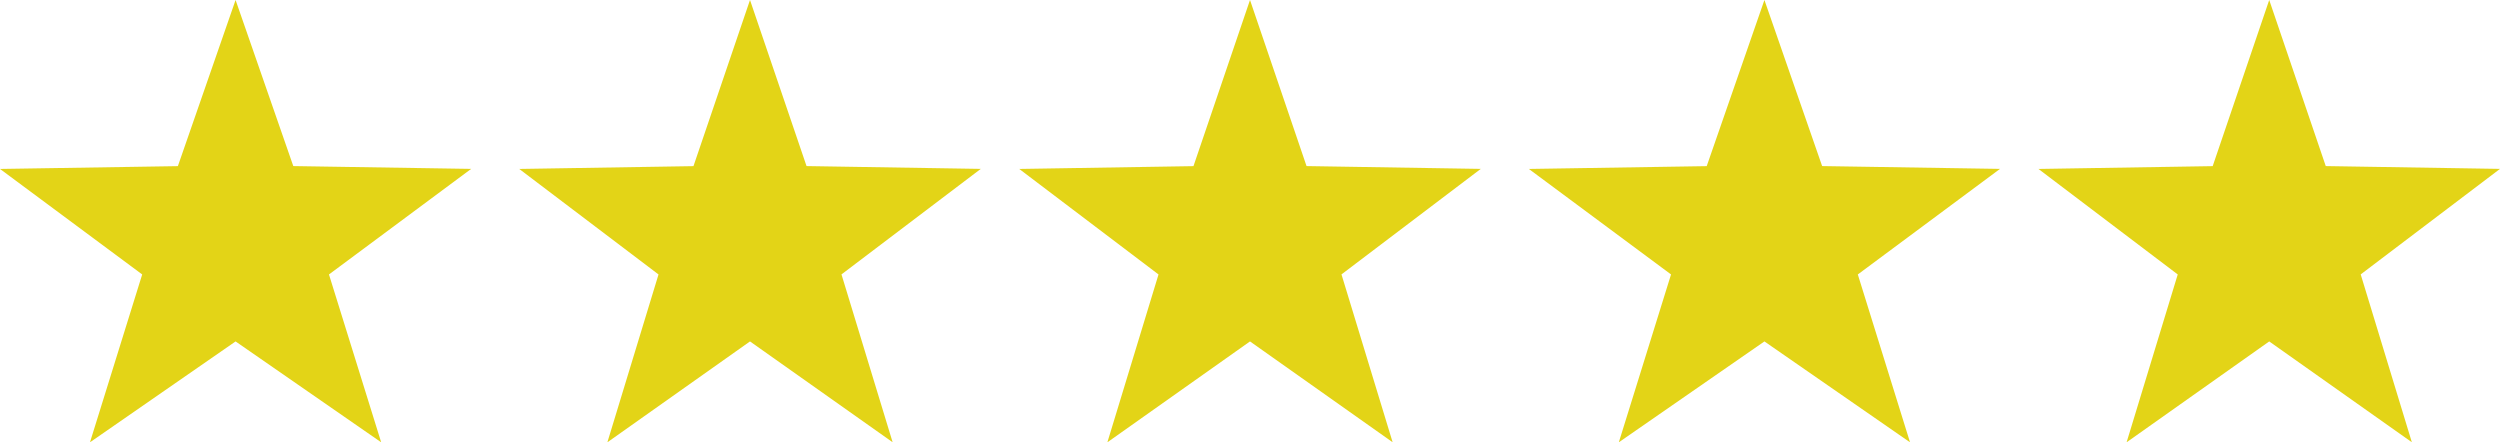
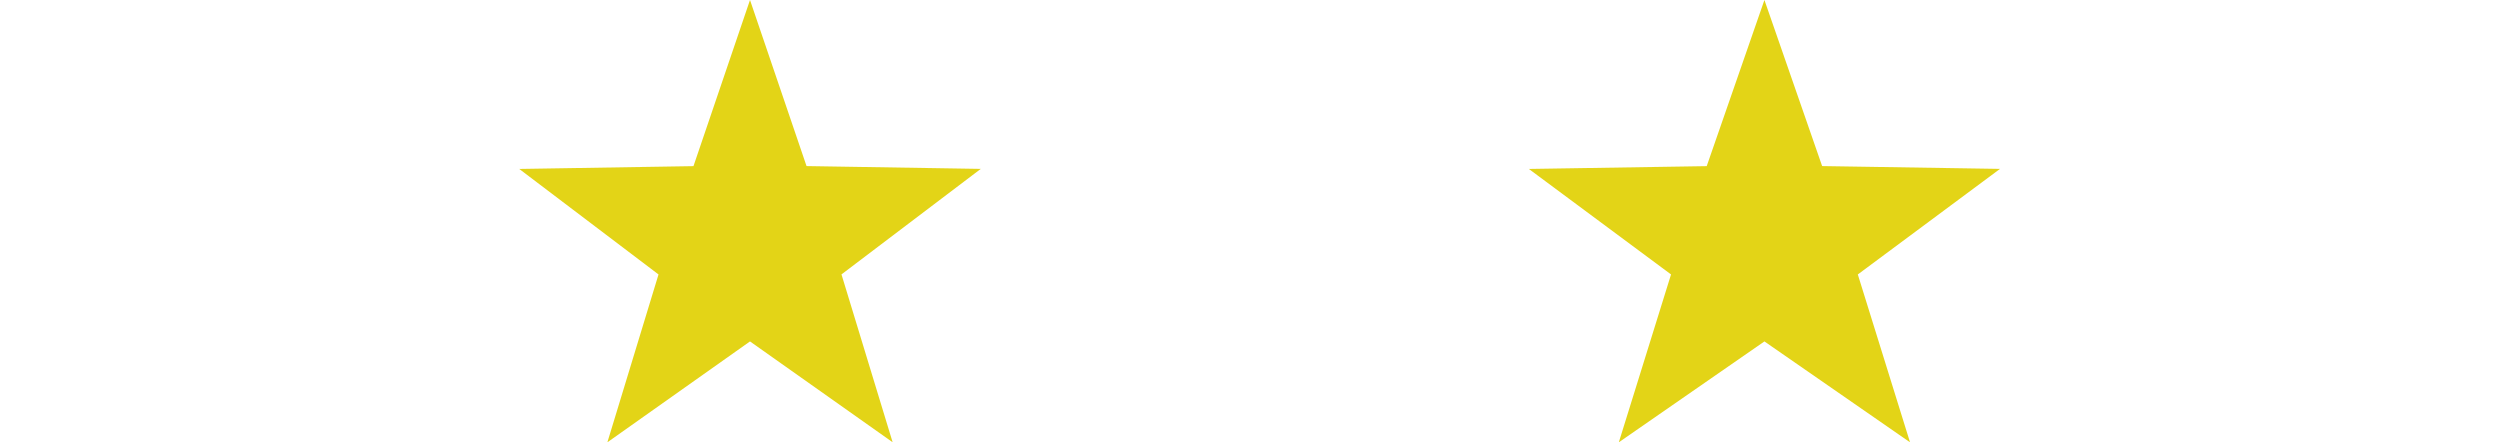
<svg xmlns="http://www.w3.org/2000/svg" id="Group_2" data-name="Group 2" width="178.21" height="31.529" viewBox="0 0 178.21 31.529">
-   <path id="Polygon_1" data-name="Polygon 1" d="M16.793,0l4.114,11.839,12.679.2L23.45,19.564l3.722,11.965L16.793,24.338,6.414,31.529l3.722-11.965L0,12.043l12.679-.2Z" transform="translate(0)" fill="#e3d417" />
  <path id="Polygon_2" data-name="Polygon 2" d="M16.45,0l4.03,11.839,12.42.2-9.929,7.521,3.646,11.965L16.45,24.338,6.283,31.529,9.929,19.564,0,12.043l12.42-.2Z" transform="translate(37.013)" fill="#e3d417" />
-   <path id="Polygon_3" data-name="Polygon 3" d="M16.45,0l4.03,11.839,12.42.2-9.929,7.521,3.646,11.965L16.45,24.338,6.283,31.529,9.929,19.564,0,12.043l12.42-.2Z" transform="translate(72.655)" fill="#e3d417" />
  <path id="Polygon_4" data-name="Polygon 4" d="M16.793,0l4.114,11.839,12.679.2L23.45,19.564l3.722,11.965L16.793,24.338,6.414,31.529l3.722-11.965L0,12.043l12.679-.2Z" transform="translate(108.982)" fill="#e3d417" />
-   <path id="Polygon_5" data-name="Polygon 5" d="M16.45,0l4.03,11.839,12.42.2-9.929,7.521,3.646,11.965L16.45,24.338,6.283,31.529,9.929,19.564,0,12.043l12.42-.2Z" transform="translate(145.309)" fill="#e3d417" />
</svg>